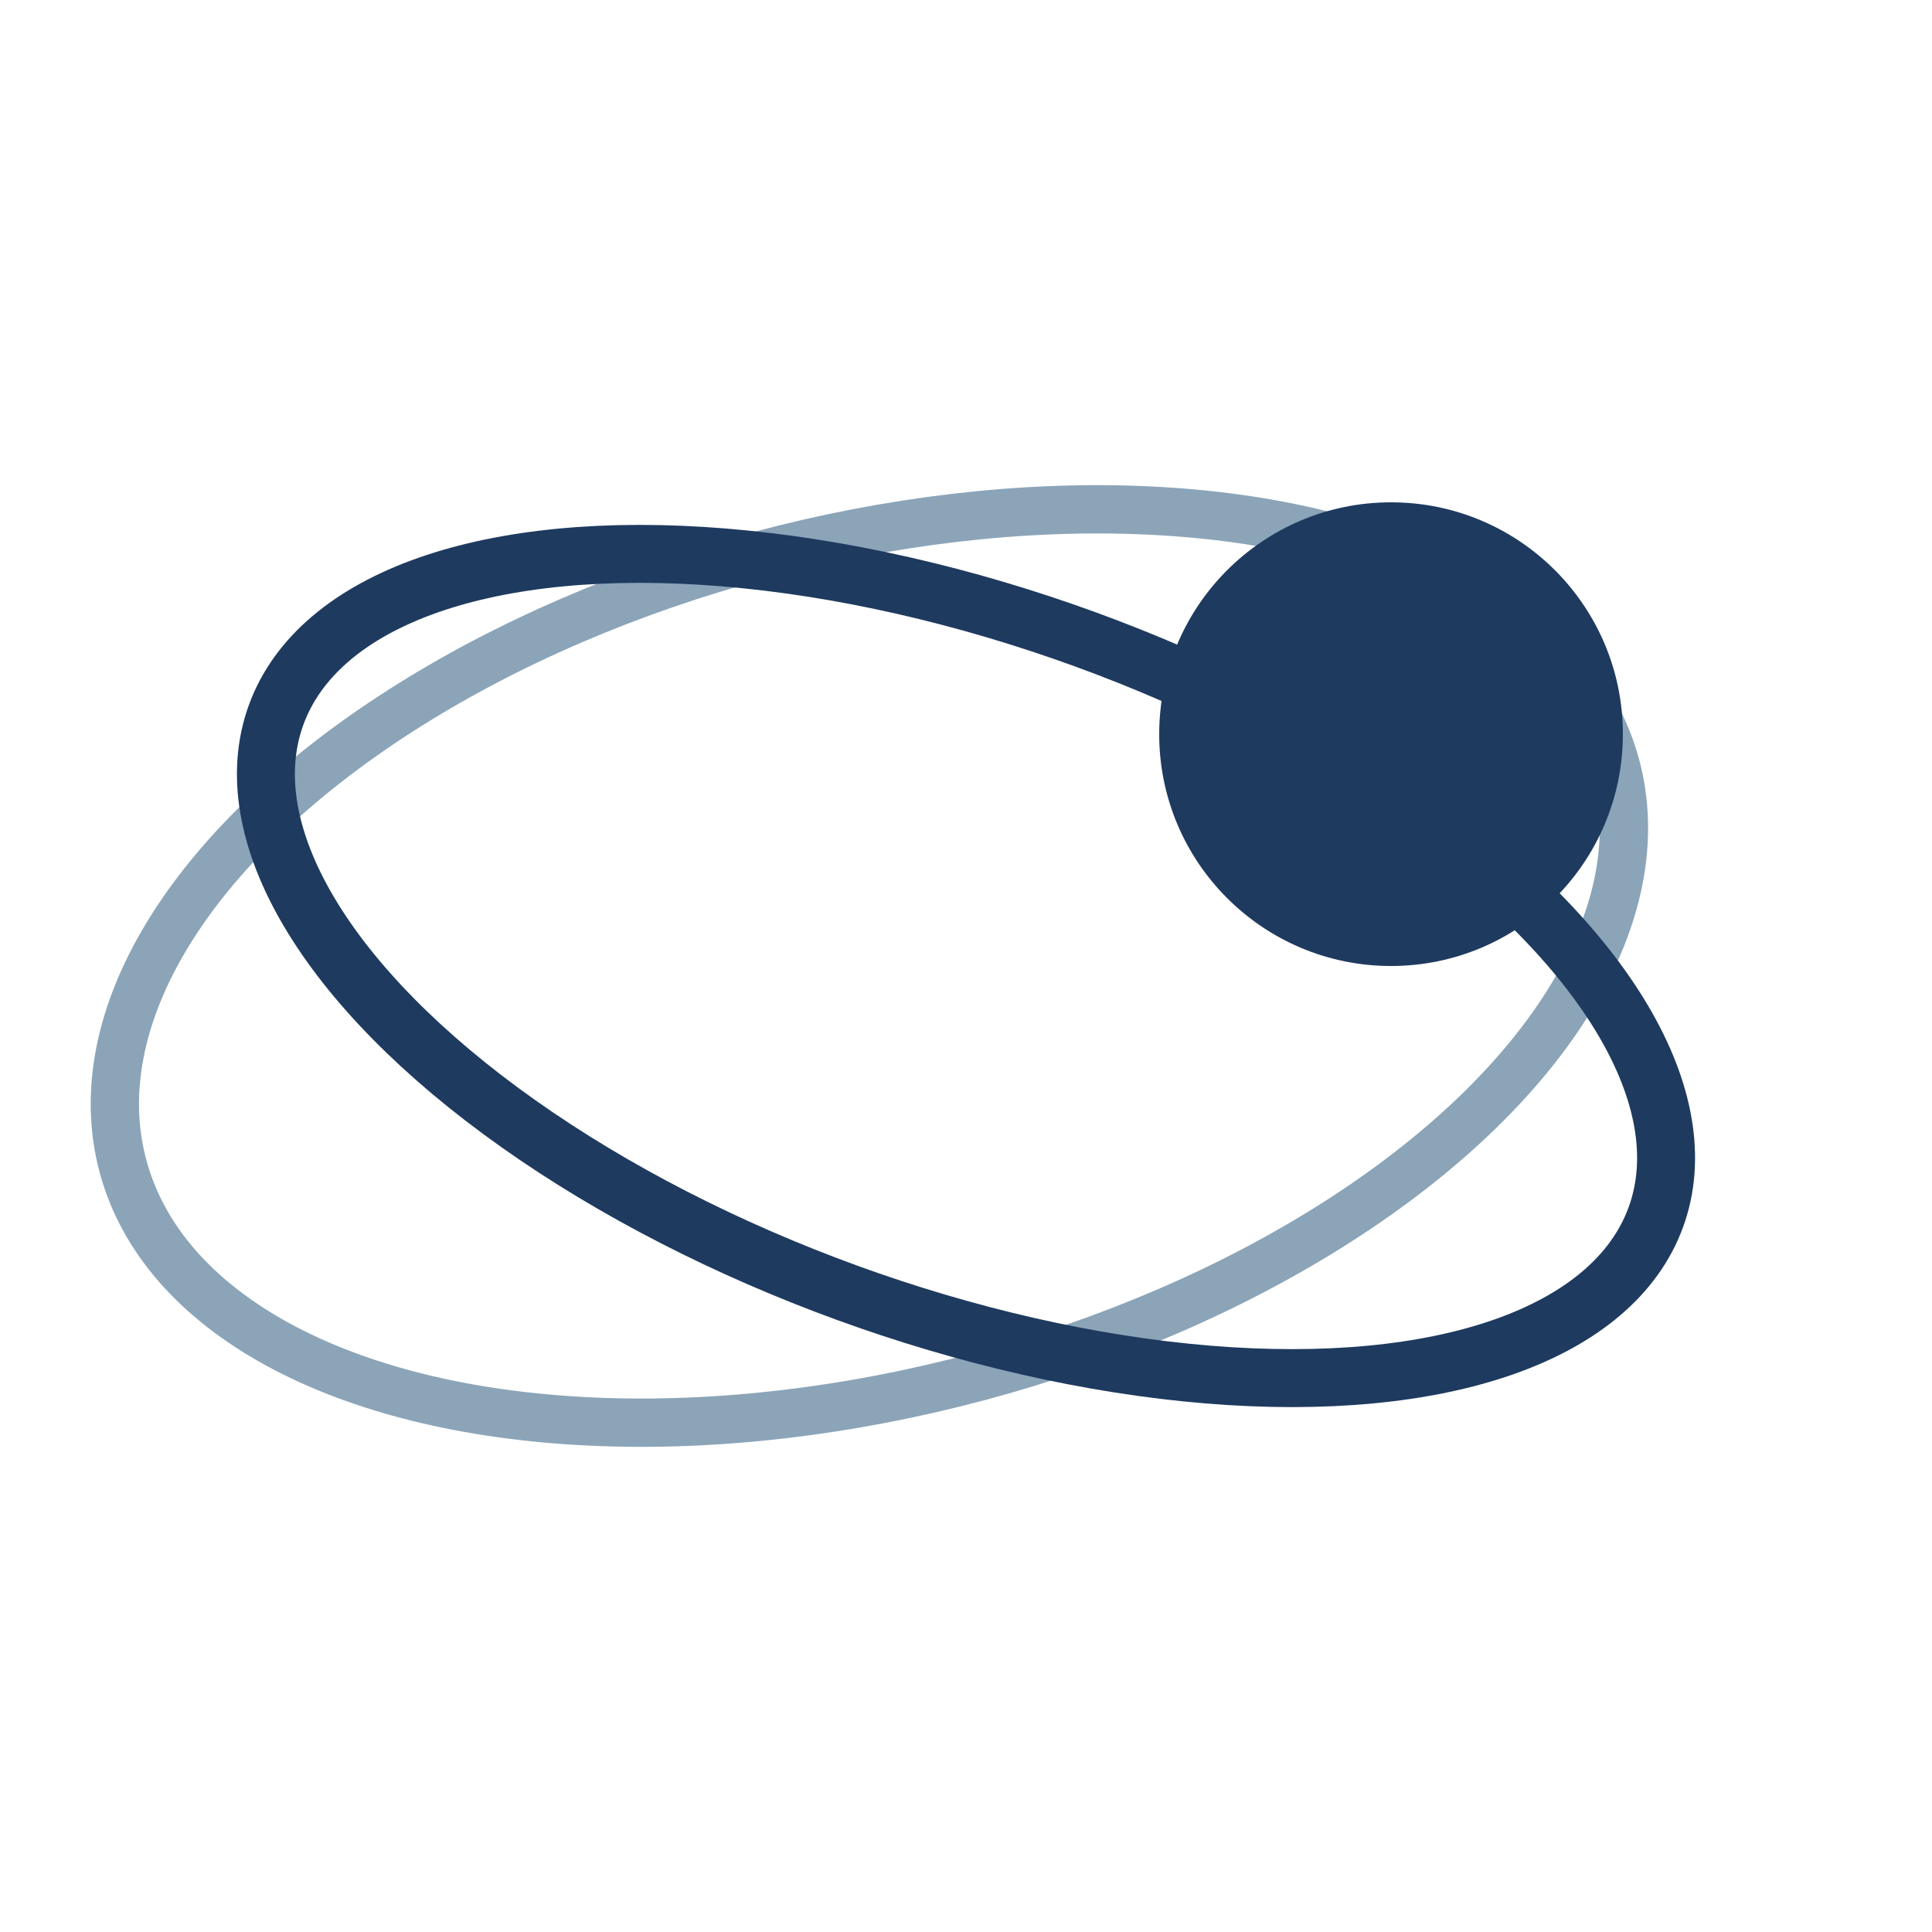
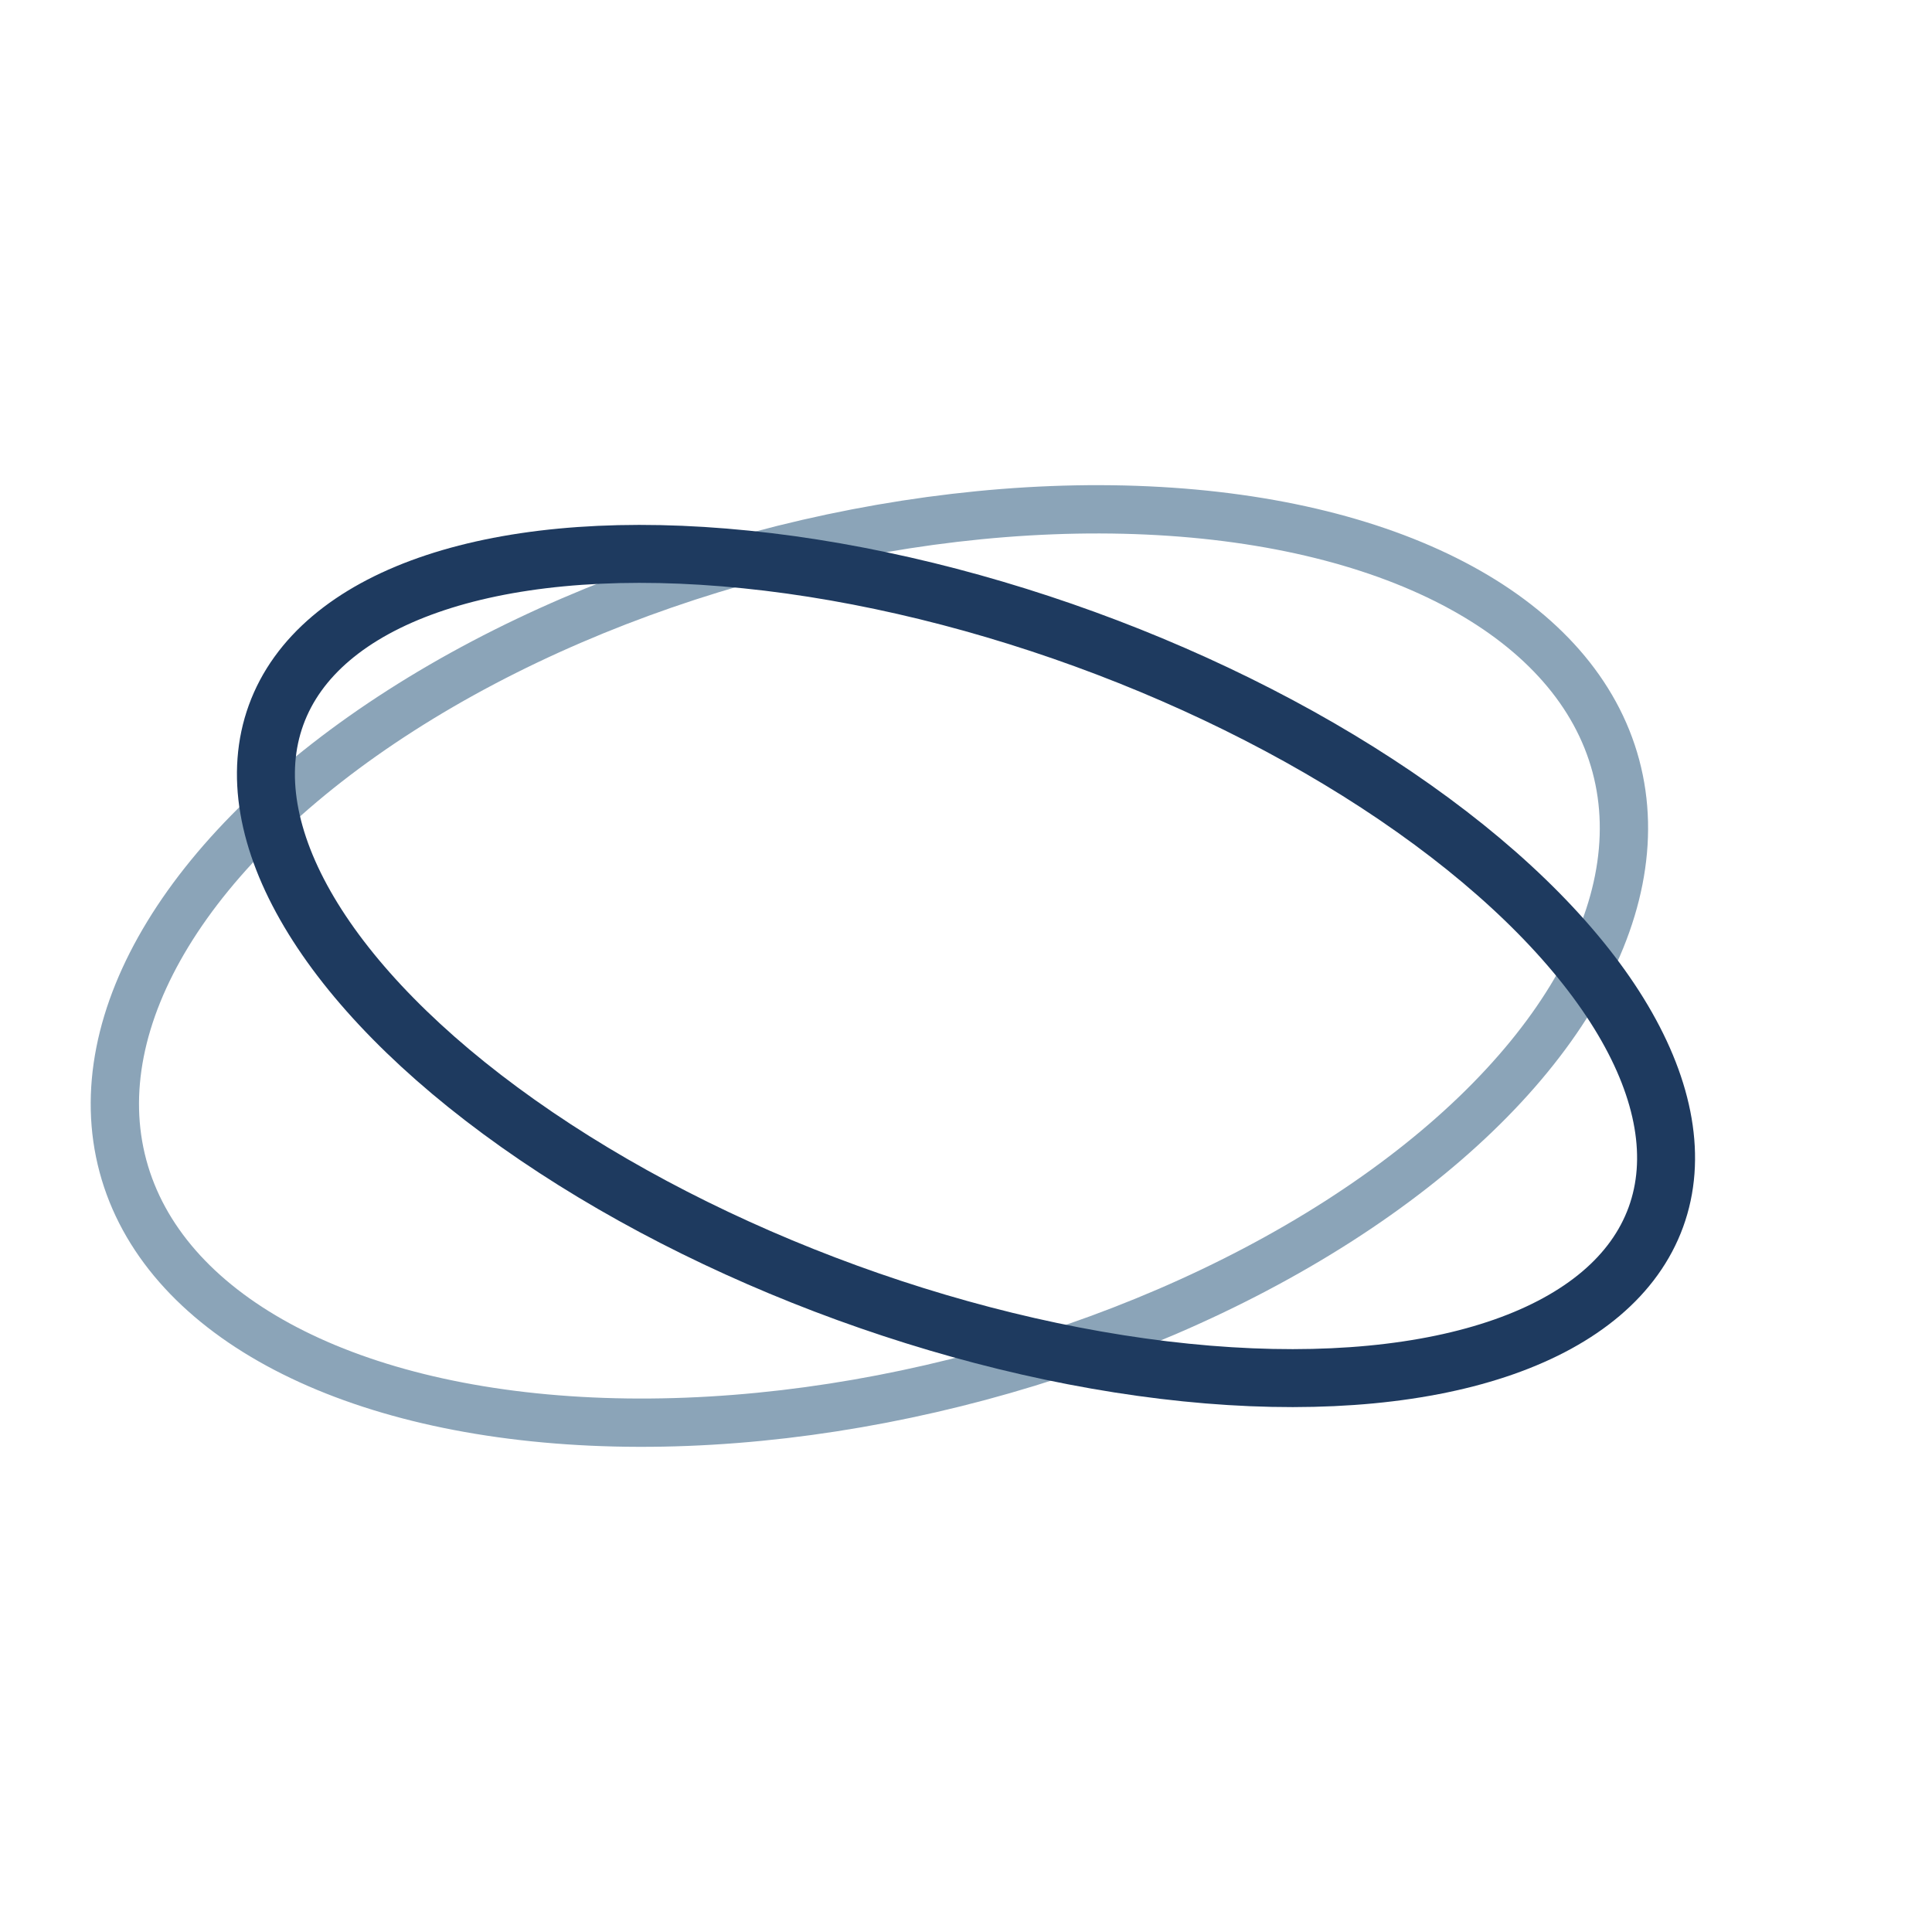
<svg xmlns="http://www.w3.org/2000/svg" viewBox="0 0 100 100" width="100" height="100">
  <ellipse cx="45" cy="50" rx="40" ry="22" fill="none" stroke="#8BA4B8" stroke-width="2.5" transform="rotate(-15, 45, 50)" />
  <ellipse cx="50" cy="50" rx="38" ry="18" fill="none" stroke="#1E3A5F" stroke-width="3" transform="rotate(20, 50, 50)" />
-   <circle cx="72" cy="38" r="12" fill="#1E3A5F" />
</svg>